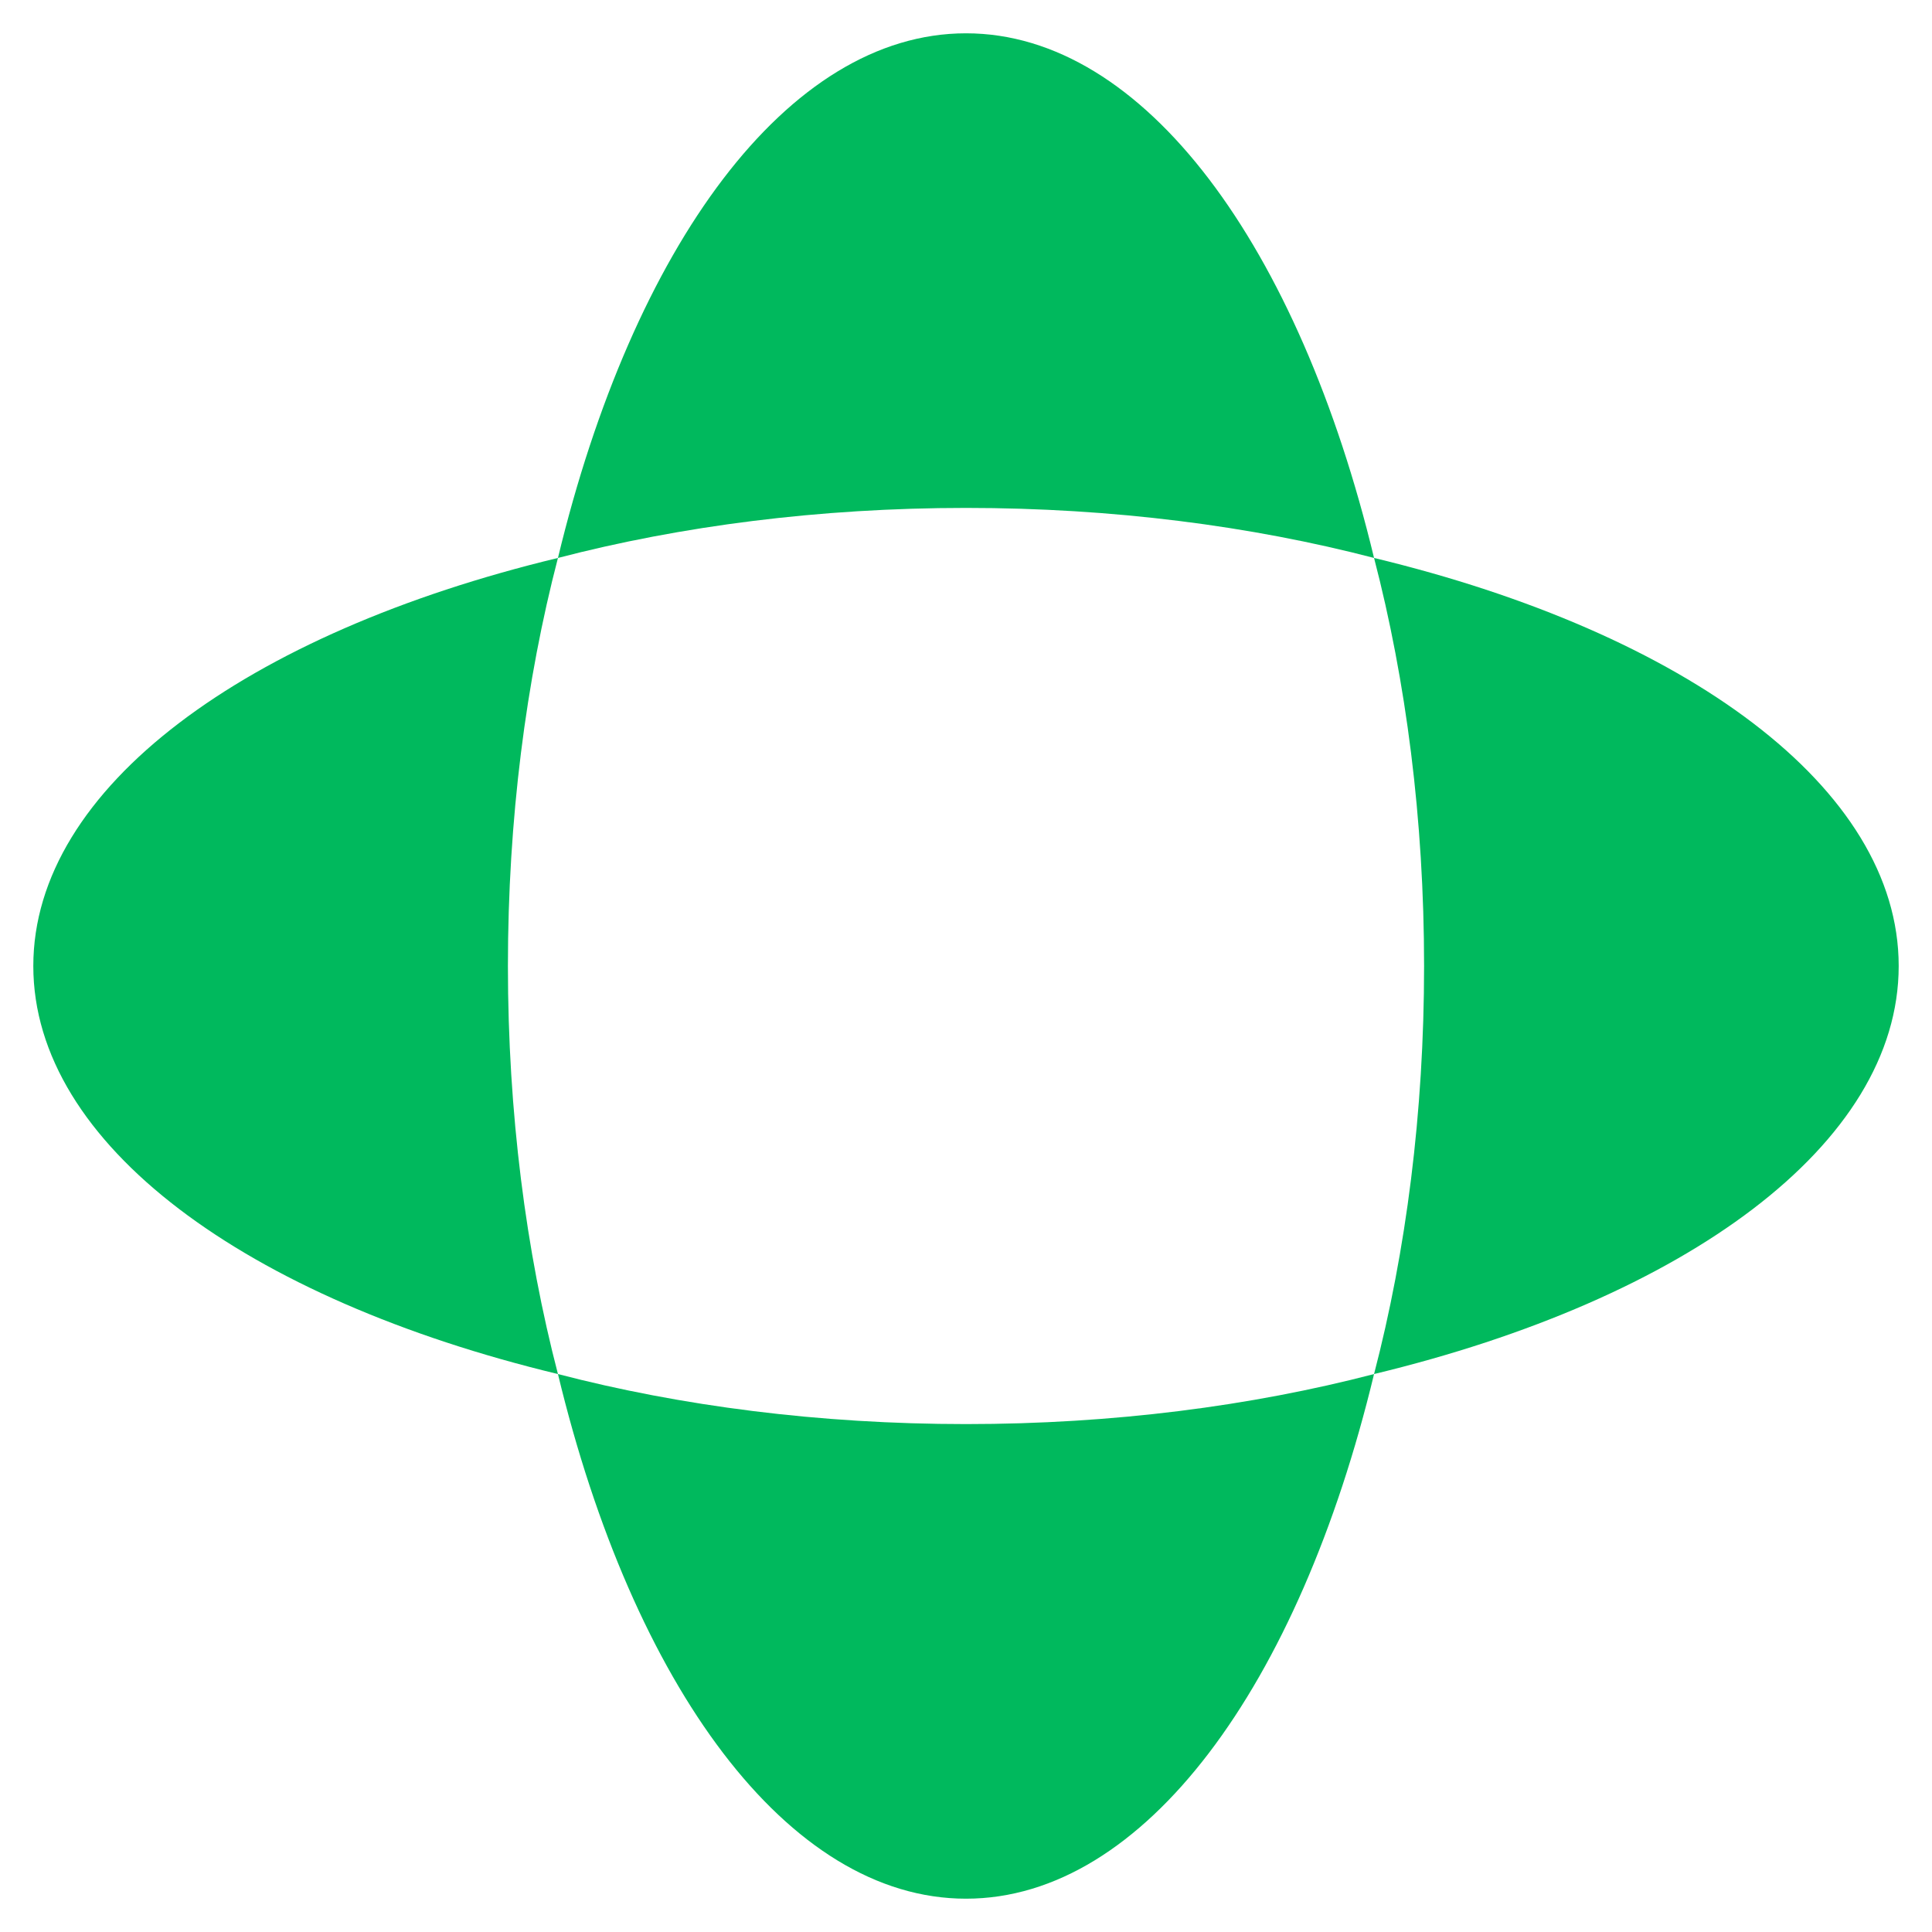
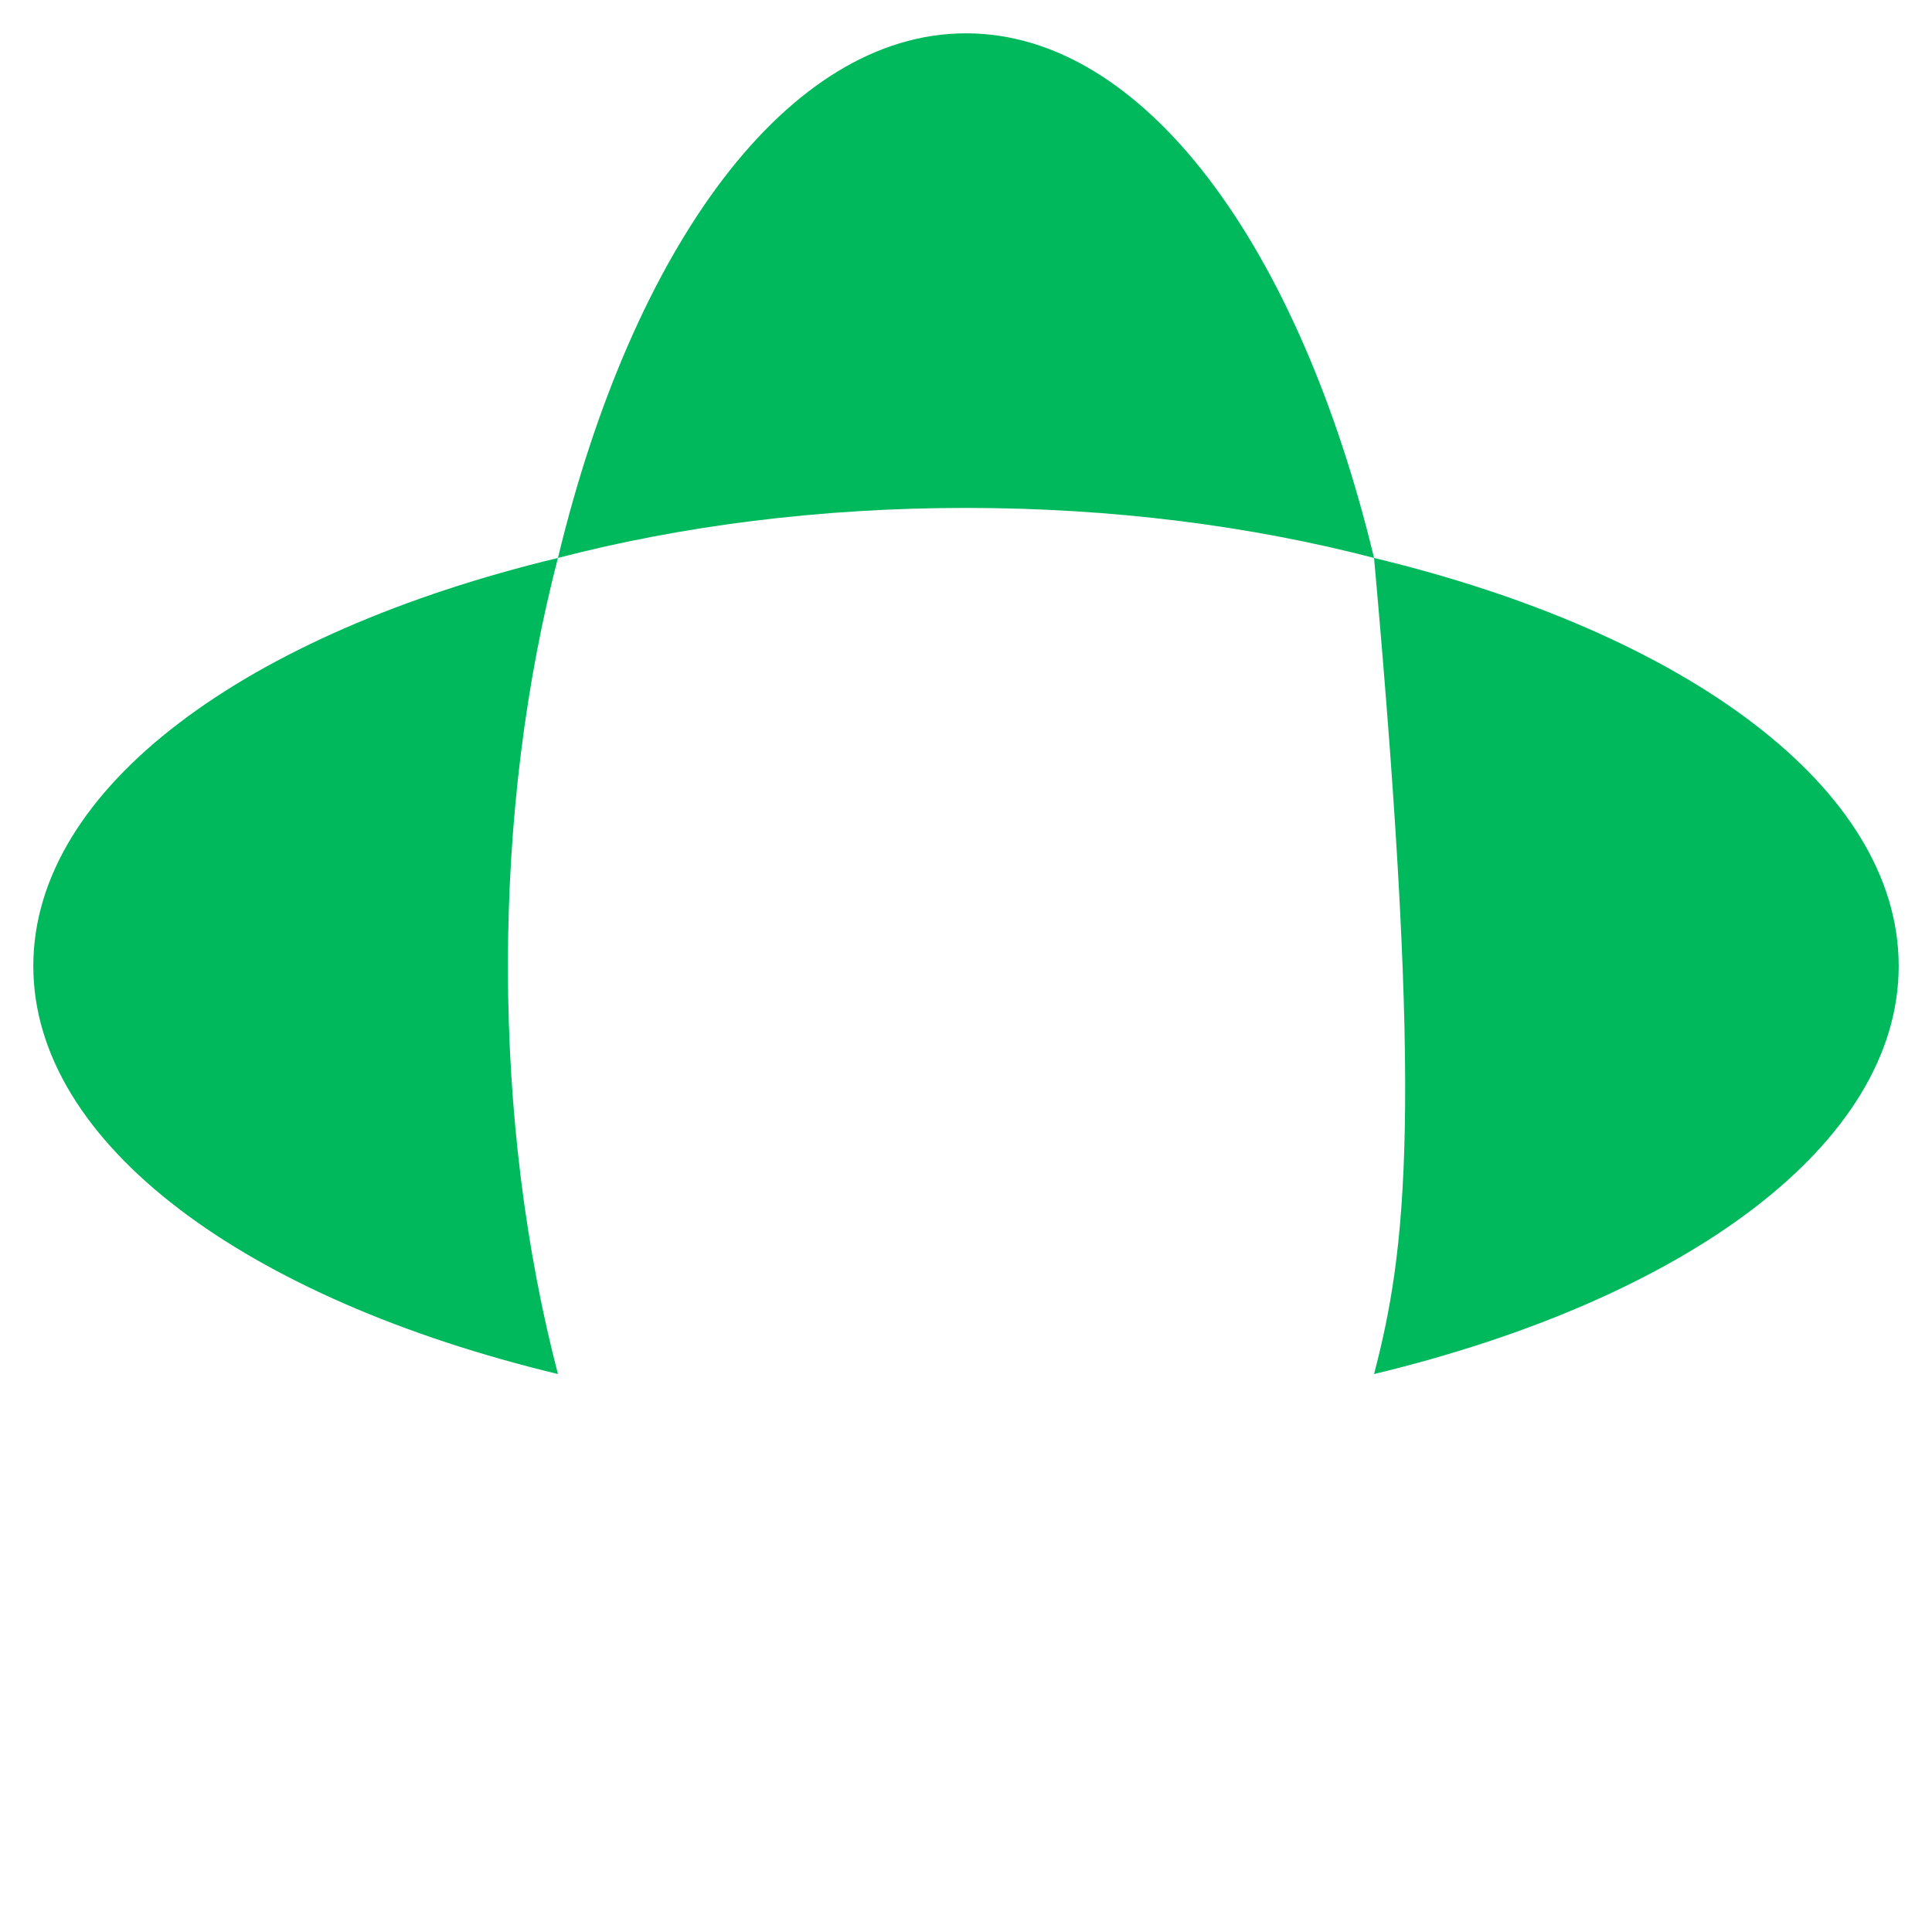
<svg xmlns="http://www.w3.org/2000/svg" width="29" height="29" viewBox="0 0 29 29" fill="none">
-   <path d="M20.625 20.625C25.294 19.501 28.5 17.18 28.5 14.5C28.5 11.82 25.294 9.499 20.625 8.375C21.105 10.218 21.376 12.298 21.376 14.5C21.376 16.702 21.105 18.782 20.625 20.625Z" fill="#00B95D" />
+   <path d="M20.625 20.625C25.294 19.501 28.5 17.18 28.5 14.5C28.5 11.82 25.294 9.499 20.625 8.375C21.376 16.702 21.105 18.782 20.625 20.625Z" fill="#00B95D" />
  <path d="M8.375 20.625C3.706 19.501 0.5 17.18 0.5 14.5C0.5 11.82 3.706 9.499 8.375 8.375C7.895 10.218 7.624 12.298 7.624 14.5C7.624 16.702 7.895 18.782 8.375 20.625Z" fill="#00B95D" />
-   <path d="M8.375 20.625C9.499 25.294 11.82 28.5 14.5 28.5C17.18 28.5 19.501 25.294 20.625 20.625C18.782 21.105 16.702 21.376 14.5 21.376C12.298 21.376 10.218 21.105 8.375 20.625Z" fill="#00B95D" />
  <path d="M8.375 8.375C9.499 3.706 11.82 0.5 14.5 0.5C17.18 0.5 19.501 3.706 20.625 8.375C18.782 7.895 16.702 7.624 14.5 7.624C12.298 7.624 10.218 7.895 8.375 8.375Z" fill="#00B95D" />
</svg>